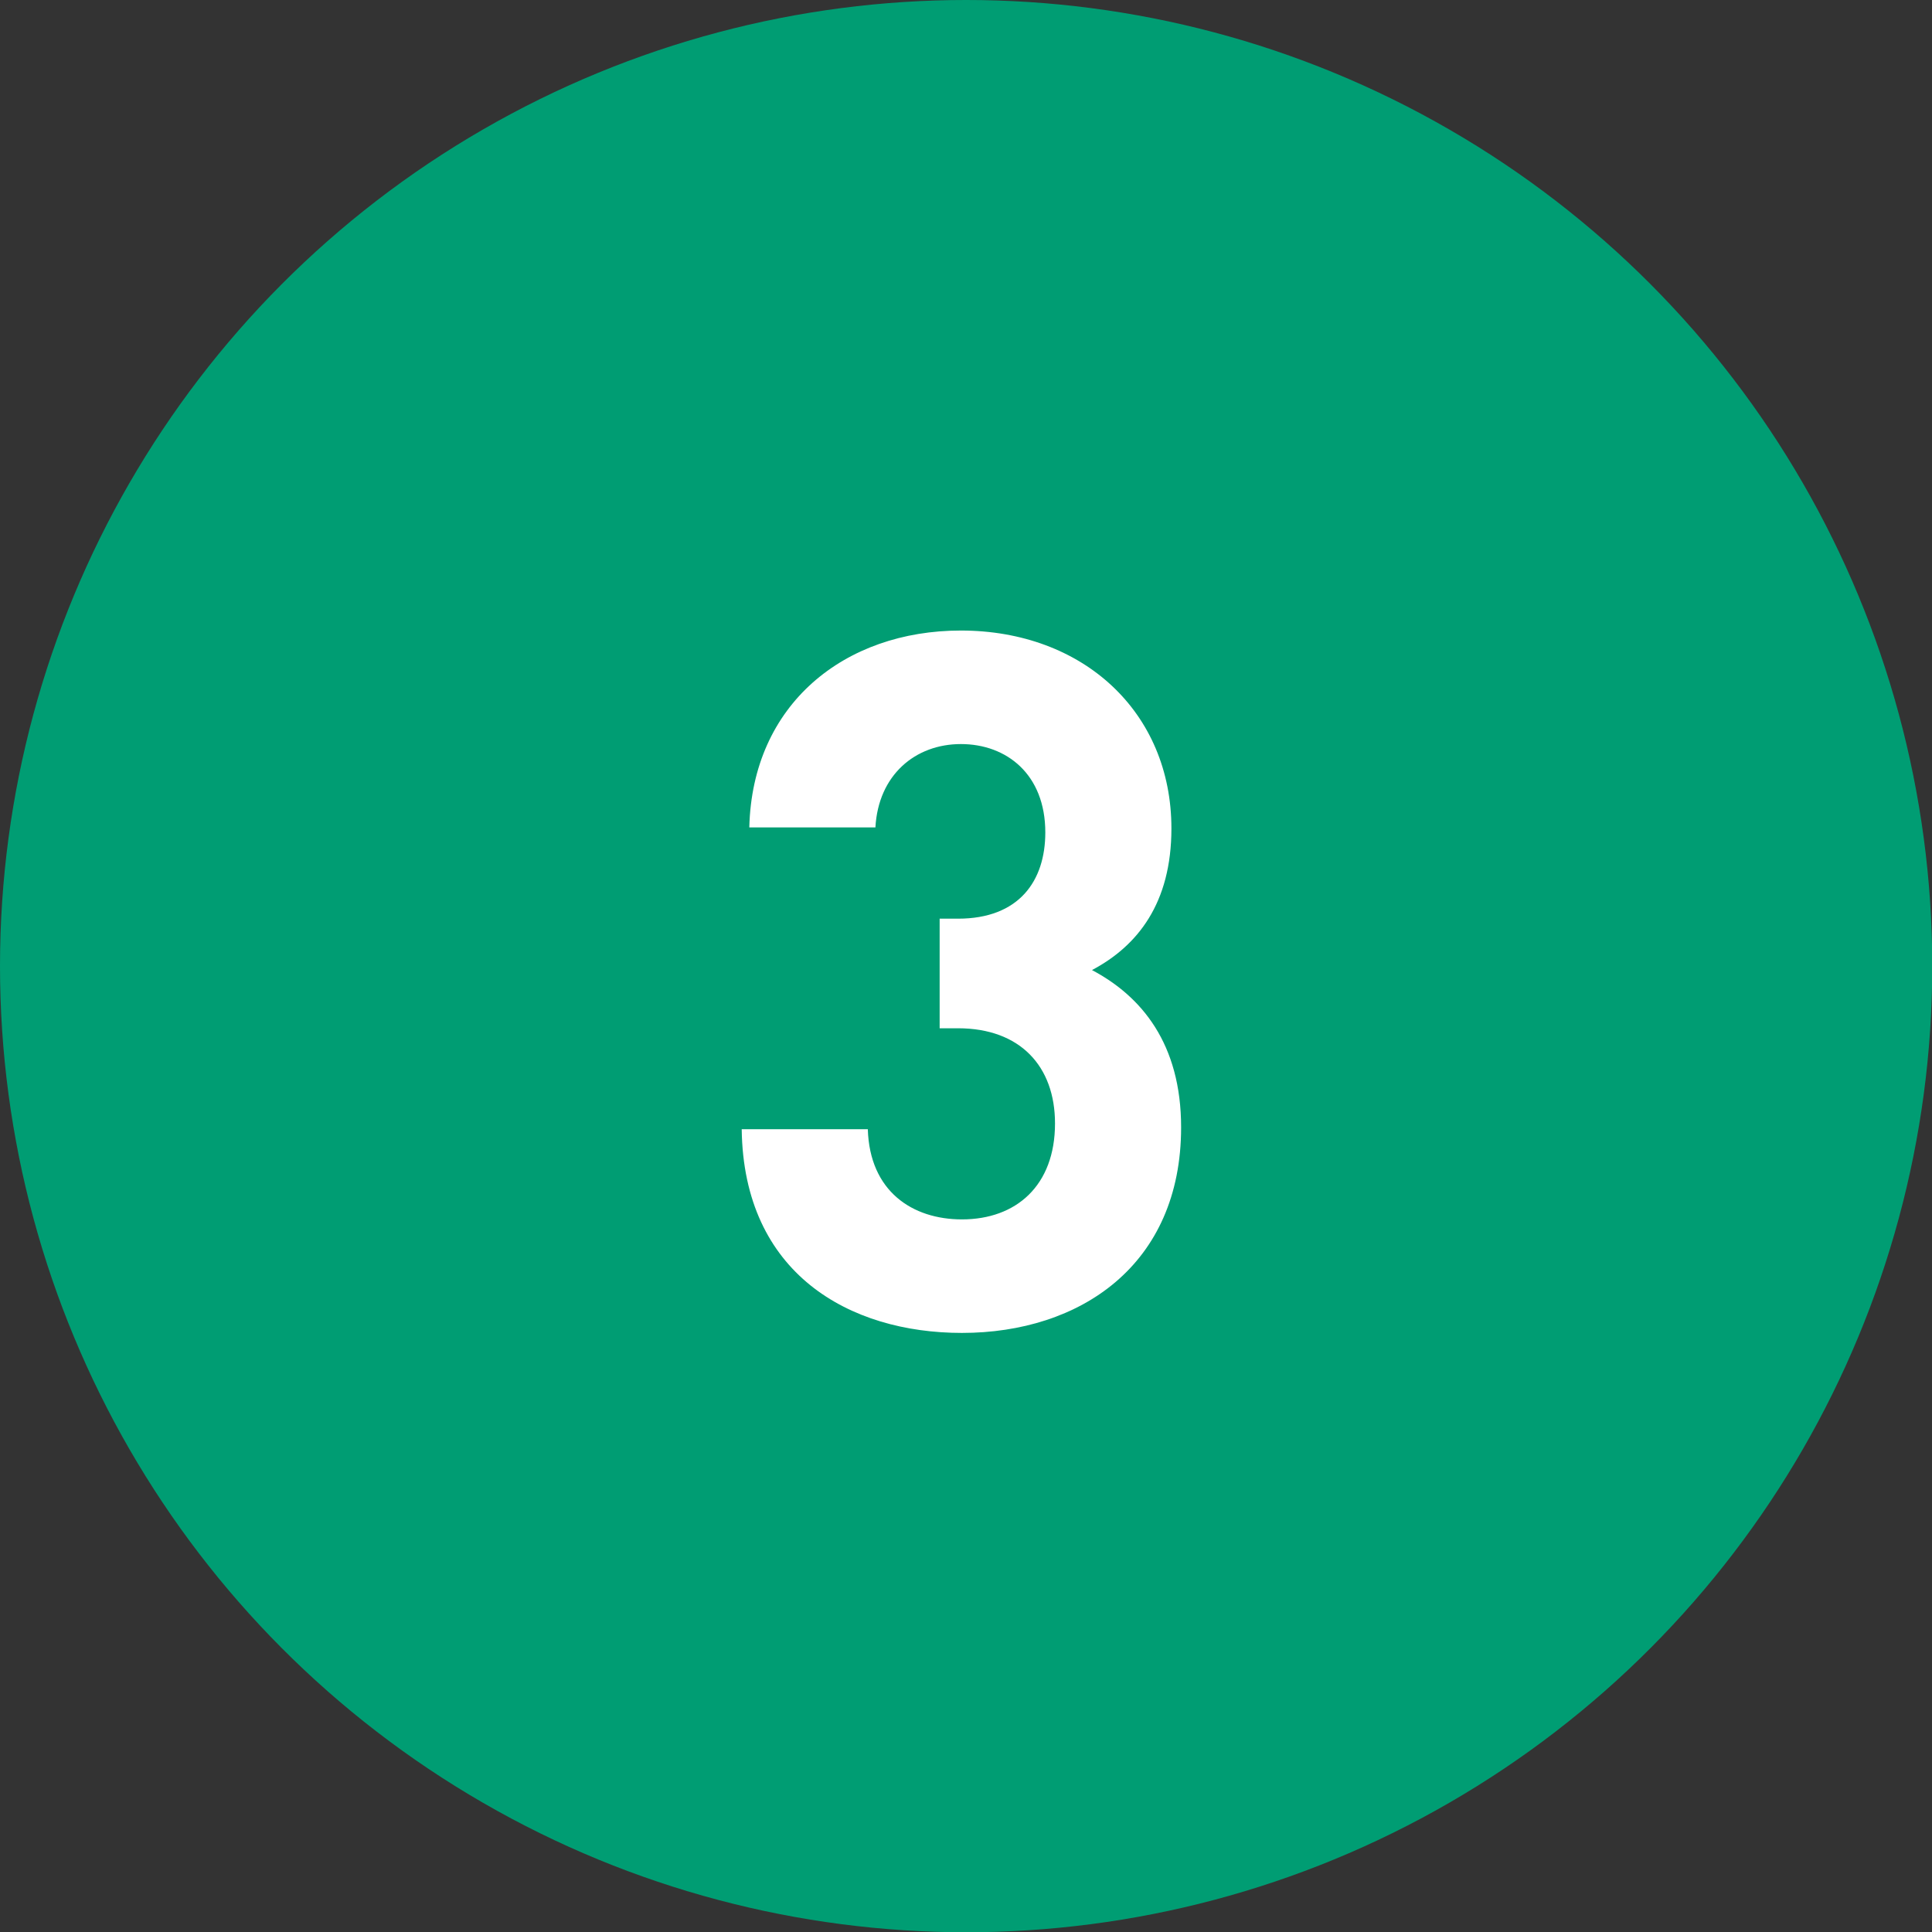
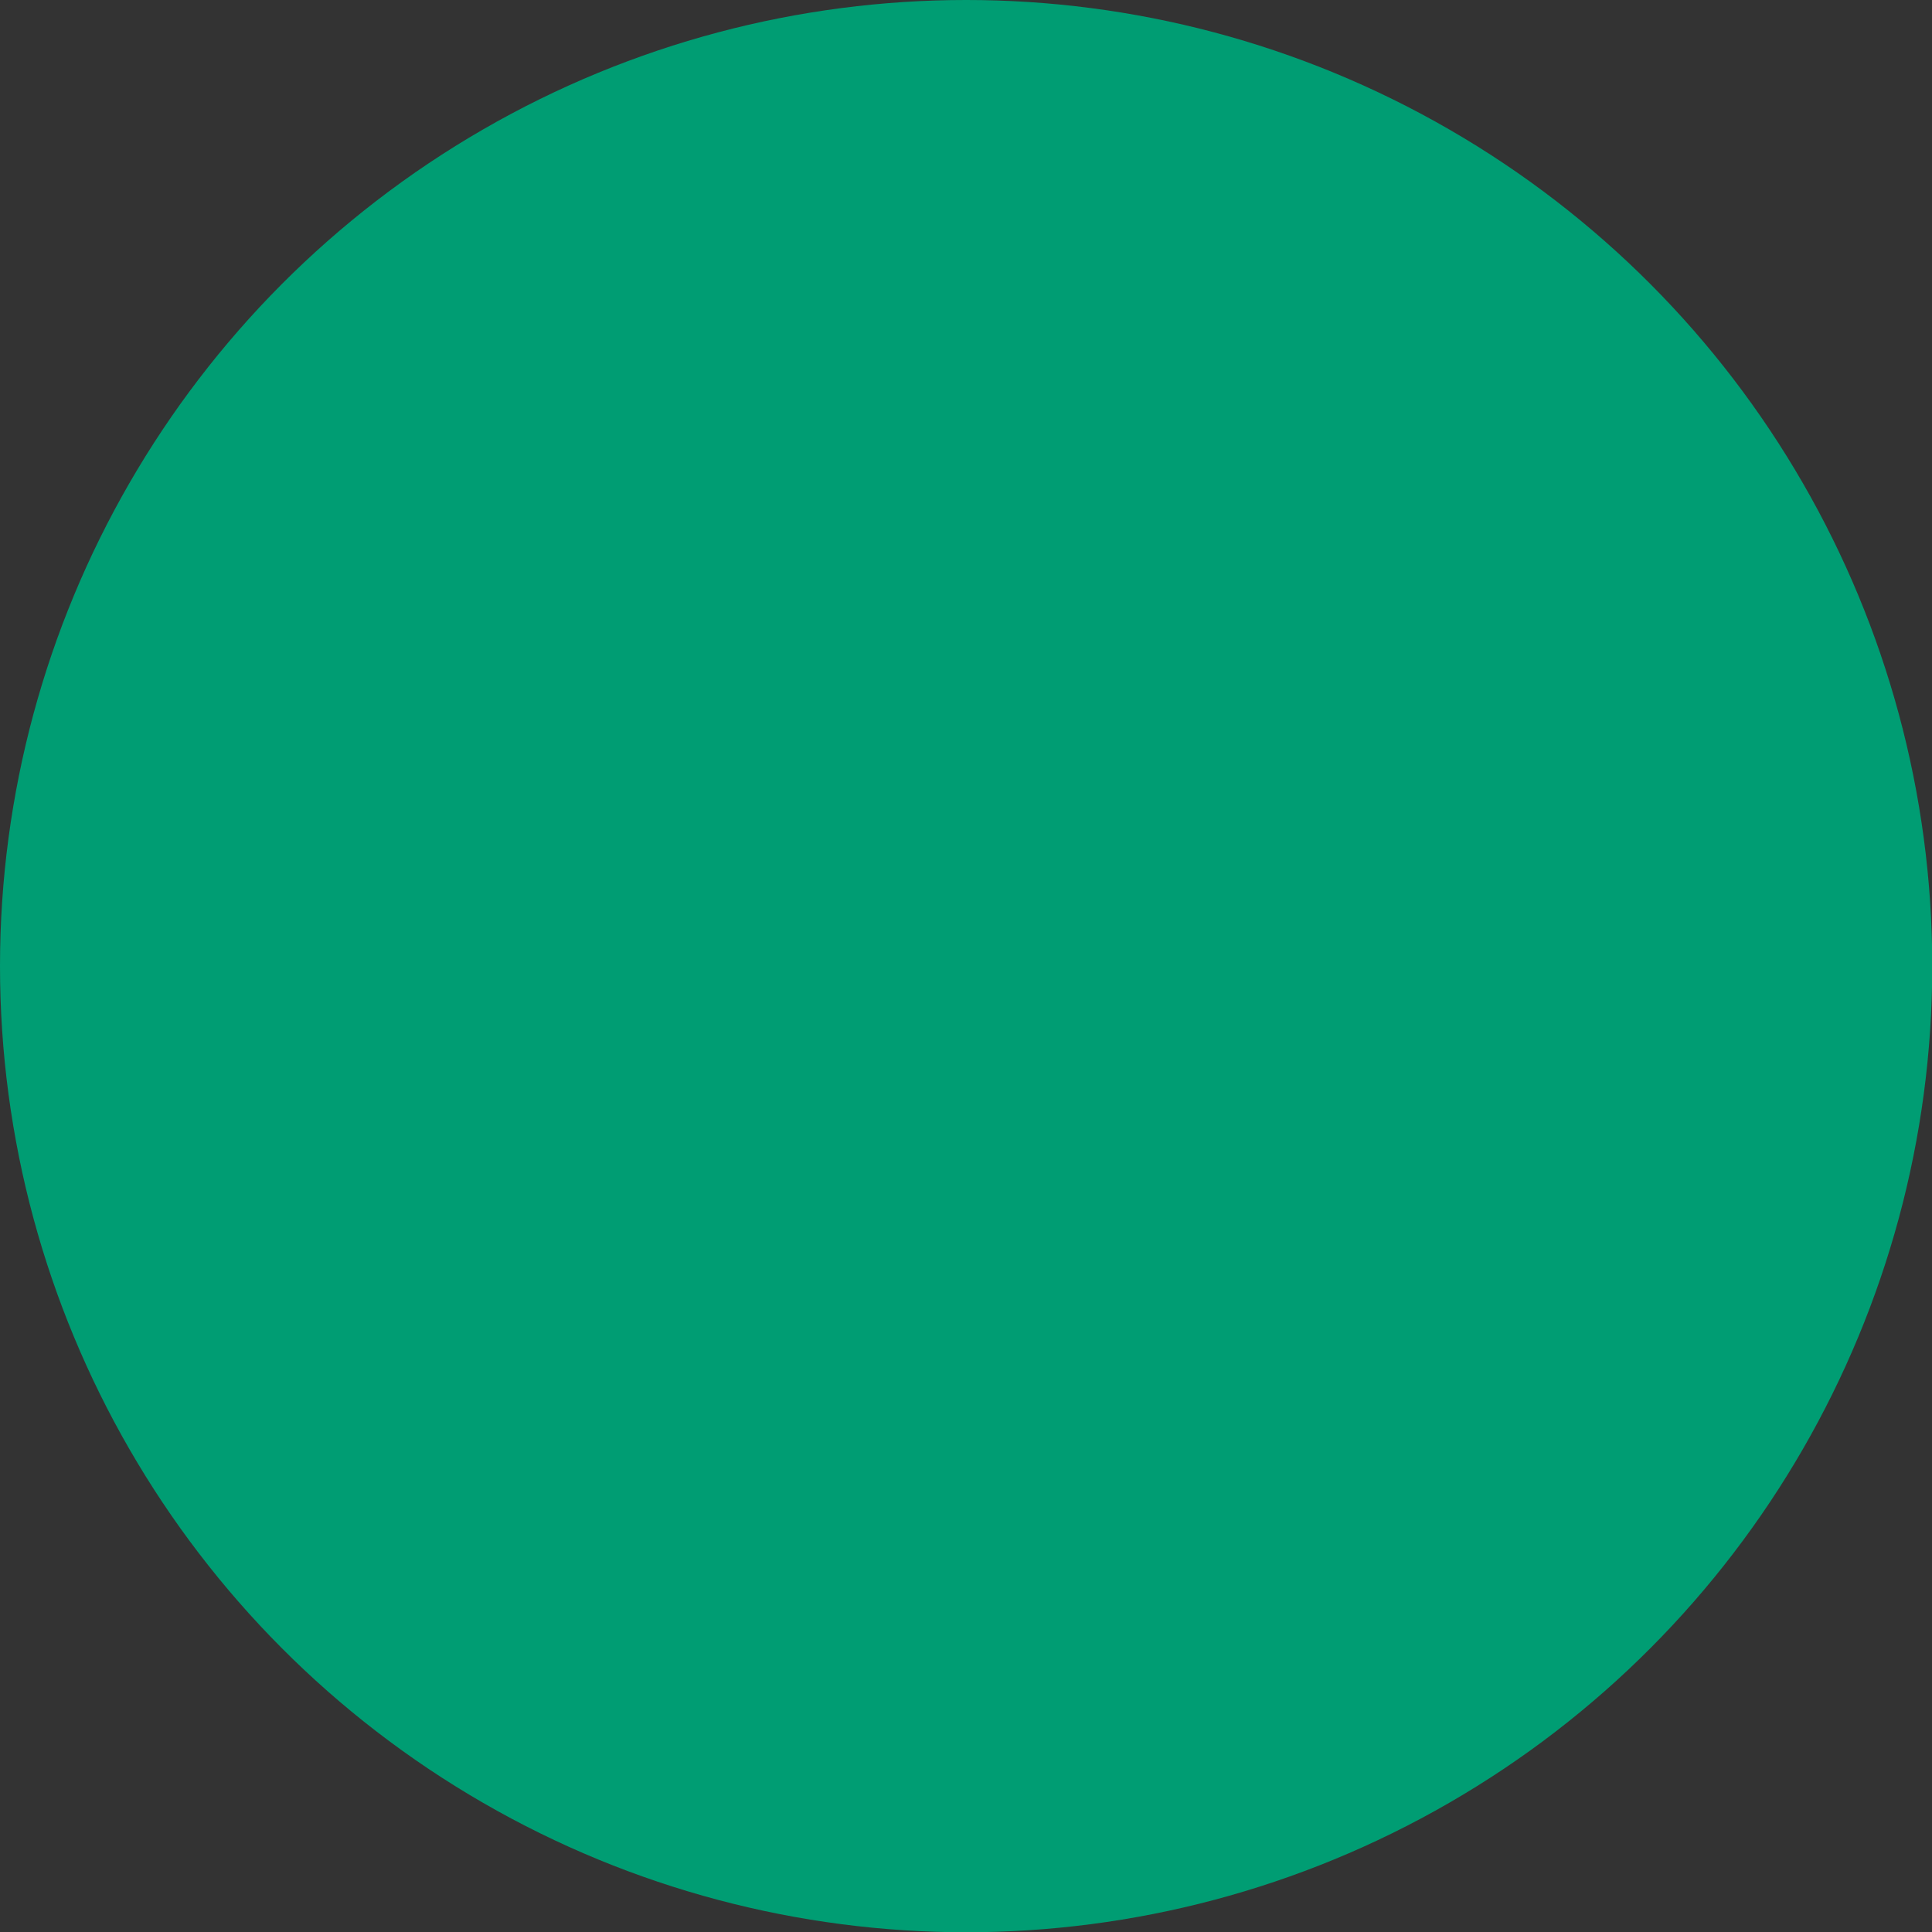
<svg xmlns="http://www.w3.org/2000/svg" id="_イヤー_2" viewBox="0 0 73.69 73.69">
  <rect x="0" y="0" width="73.69" height="73.69" fill="#333333" stroke="none" />
  <defs>
    <style>.cls-1{fill:#fff;}.cls-2{fill:#009d73;}</style>
  </defs>
  <g id="SVG">
    <g>
      <circle class="cls-2" cx="36.85" cy="36.85" r="36.85" />
-       <path class="cls-1" d="M36.69,50.84c-4.29,0-8.33-2.26-8.4-7.77h4.81c.07,2.37,1.7,3.44,3.59,3.44,2.07,0,3.55-1.29,3.55-3.66,0-2.18-1.33-3.63-3.7-3.63h-.7v-4.18h.7c2.33,0,3.33-1.44,3.33-3.29,0-2.22-1.48-3.37-3.22-3.37s-3.15,1.18-3.26,3.18h-4.81c.11-4.7,3.63-7.51,8.07-7.51,4.66,0,8.03,3.11,8.03,7.55,0,2.85-1.29,4.48-3.03,5.4,1.89,1,3.4,2.81,3.4,6,0,5.25-3.85,7.84-8.36,7.84Z" />
    </g>
  </g>
</svg>